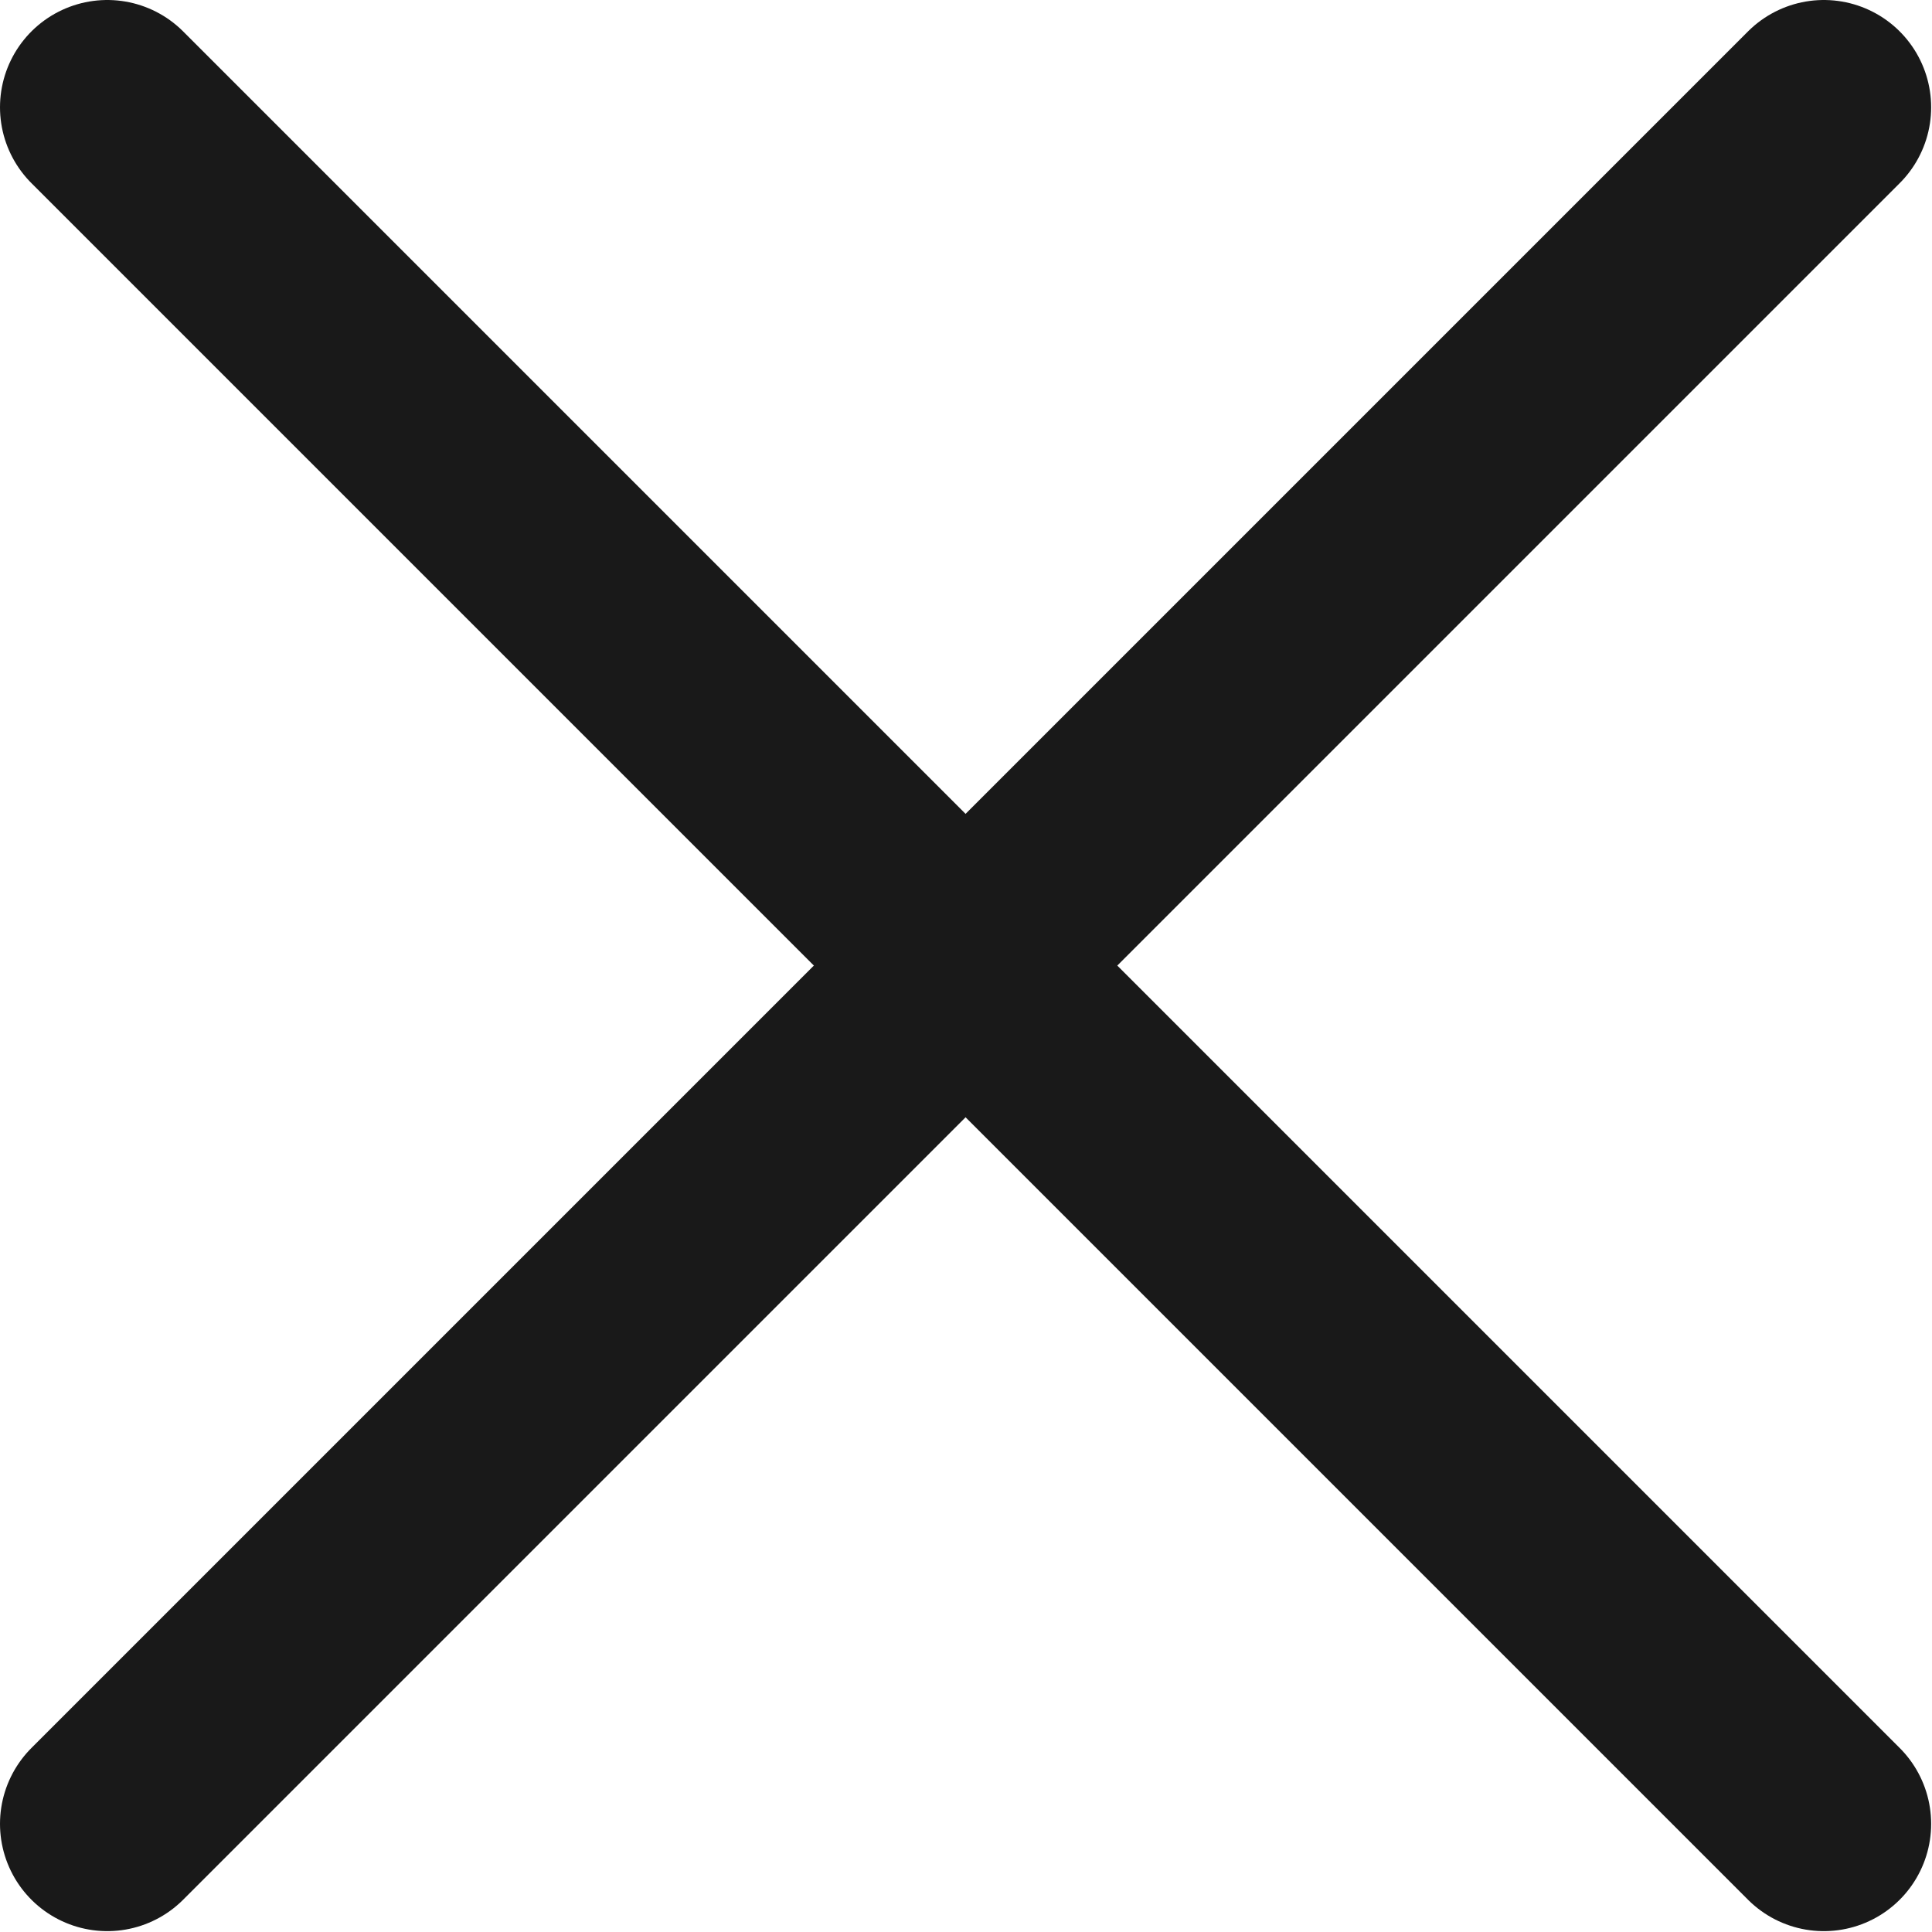
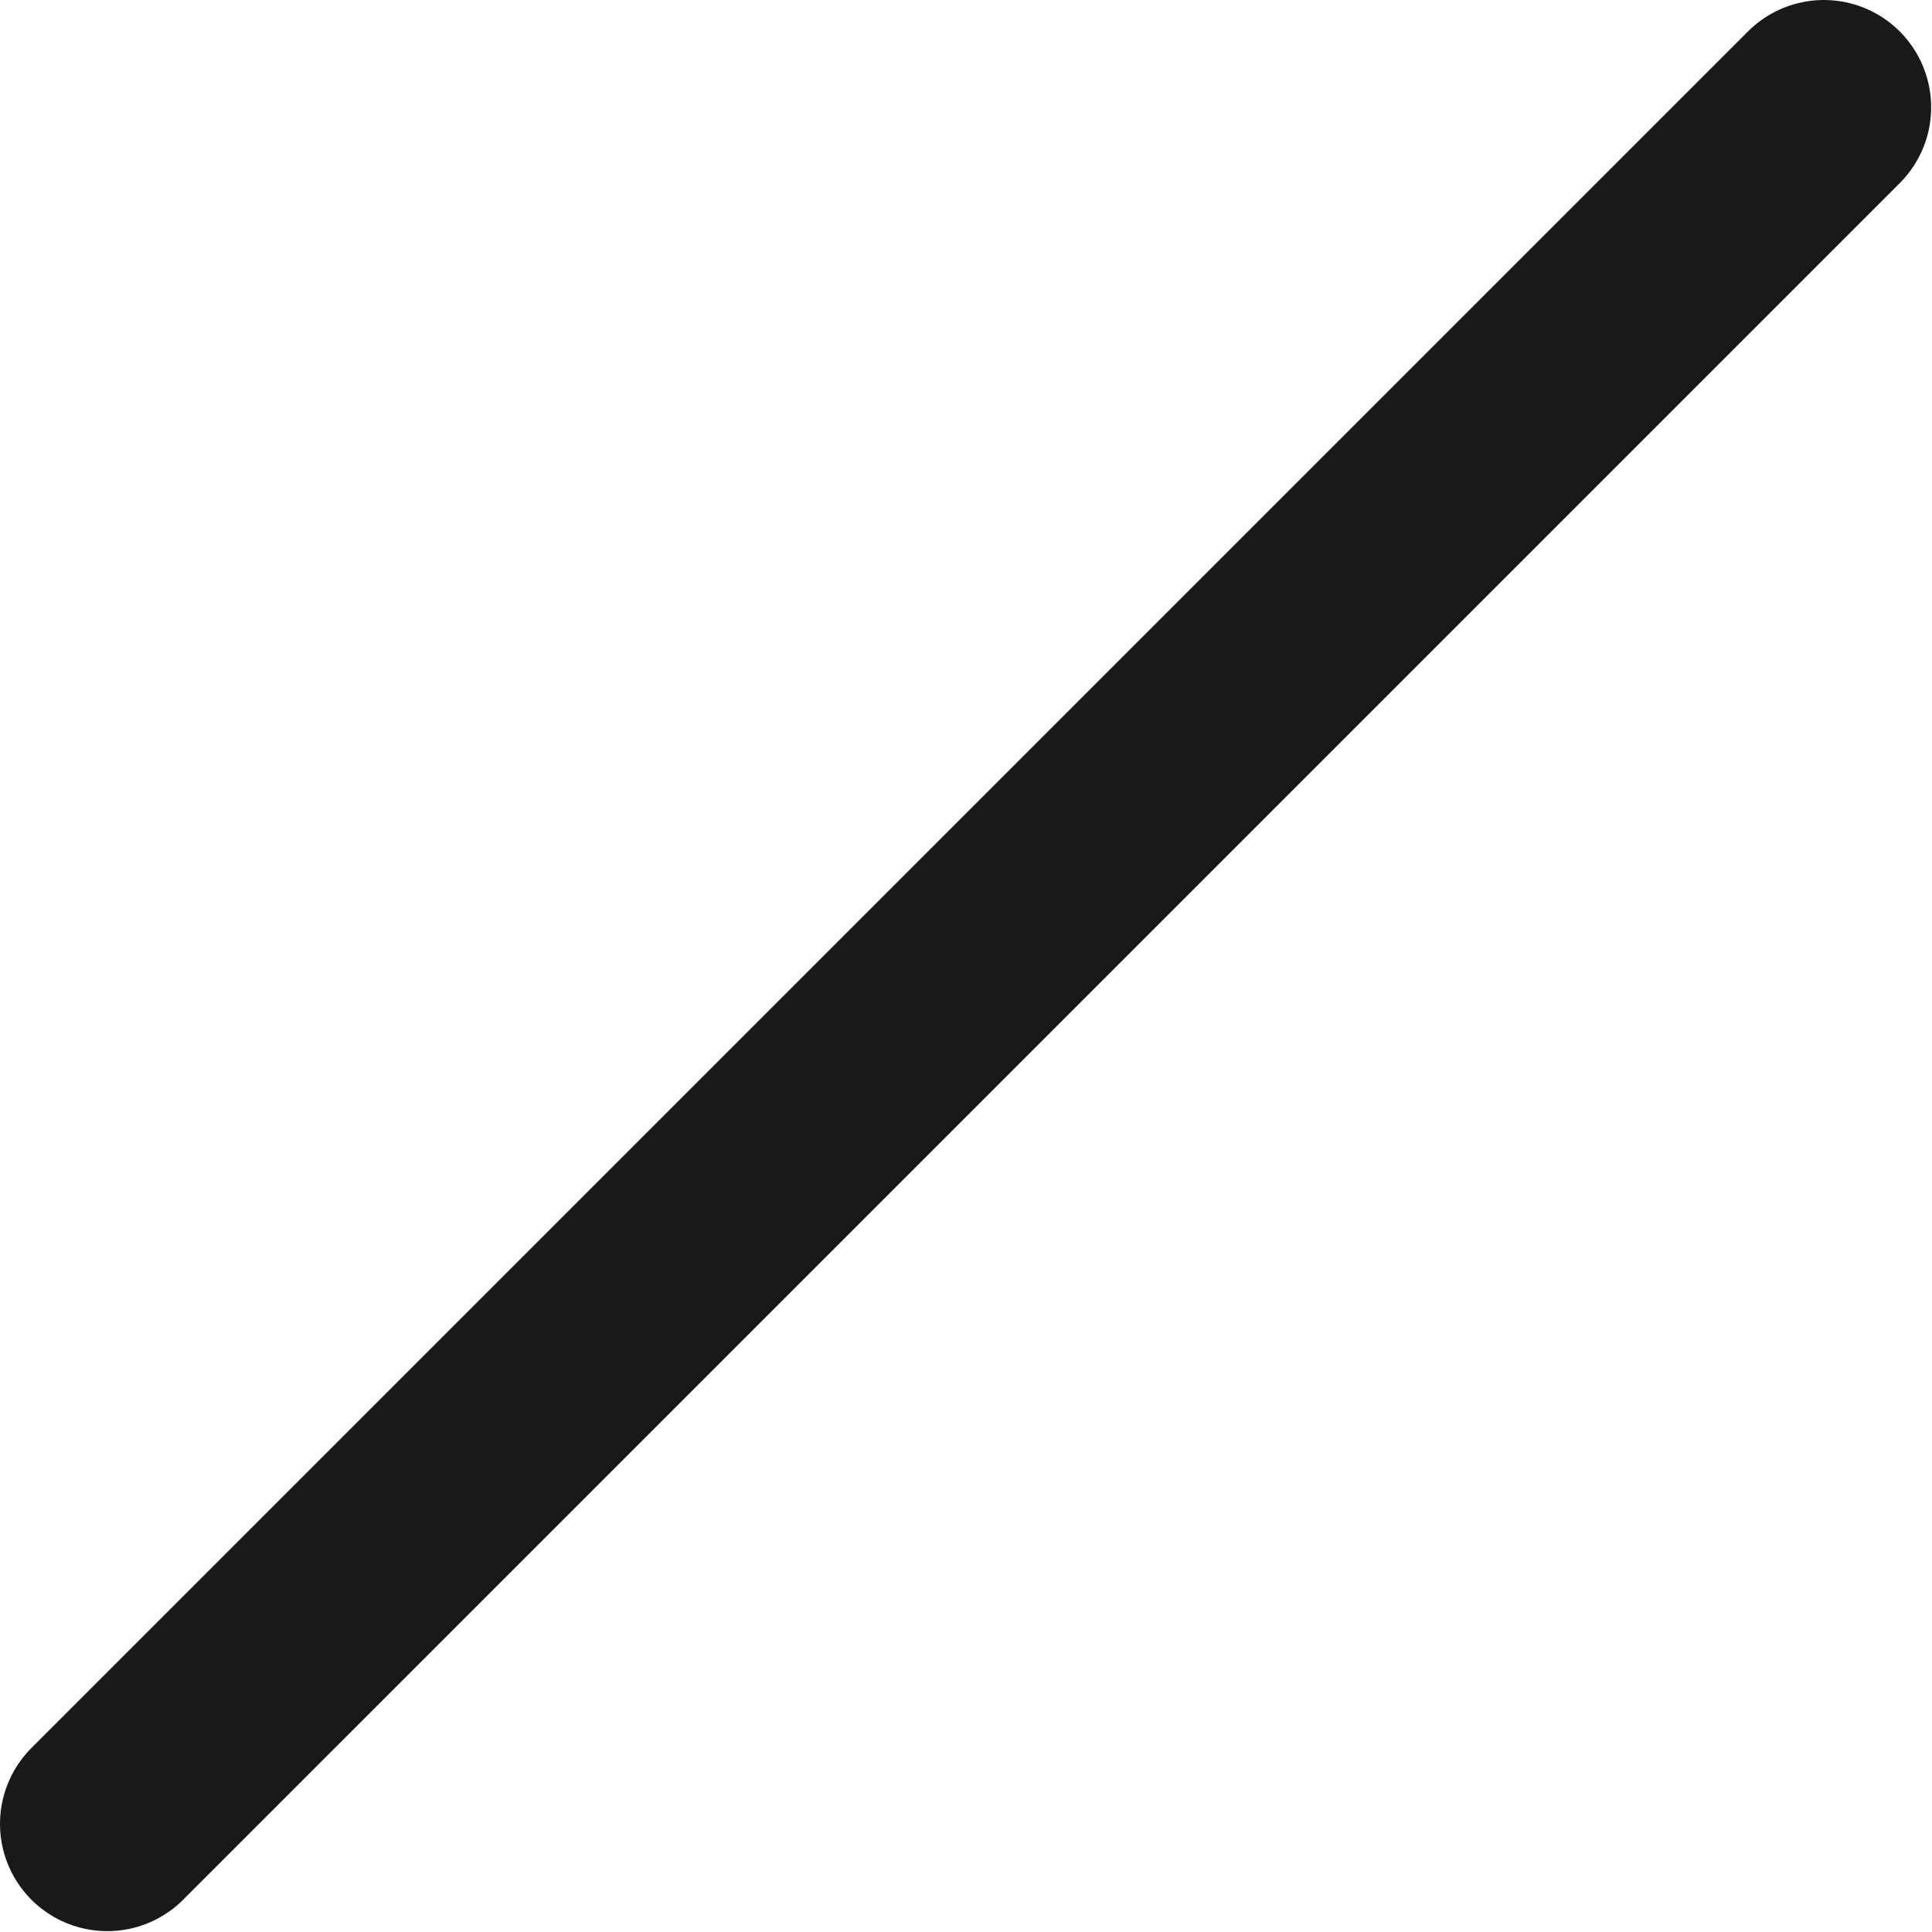
<svg xmlns="http://www.w3.org/2000/svg" width="13.506" height="13.506" viewBox="0 0 13.506 13.506" fill="none">
  <desc>
			Created with Pixso.
	</desc>
  <defs />
  <path id="Stroke 1" d="M12.75 0.75L0.75 12.75" stroke="#191919" stroke-opacity="1" stroke-width="1.5" stroke-linejoin="round" stroke-linecap="round" />
-   <path id="Stroke 2" d="M12.75 12.75L0.75 0.75" stroke="#191919" stroke-opacity="1" stroke-width="1.5" stroke-linejoin="round" stroke-linecap="round" />
</svg>